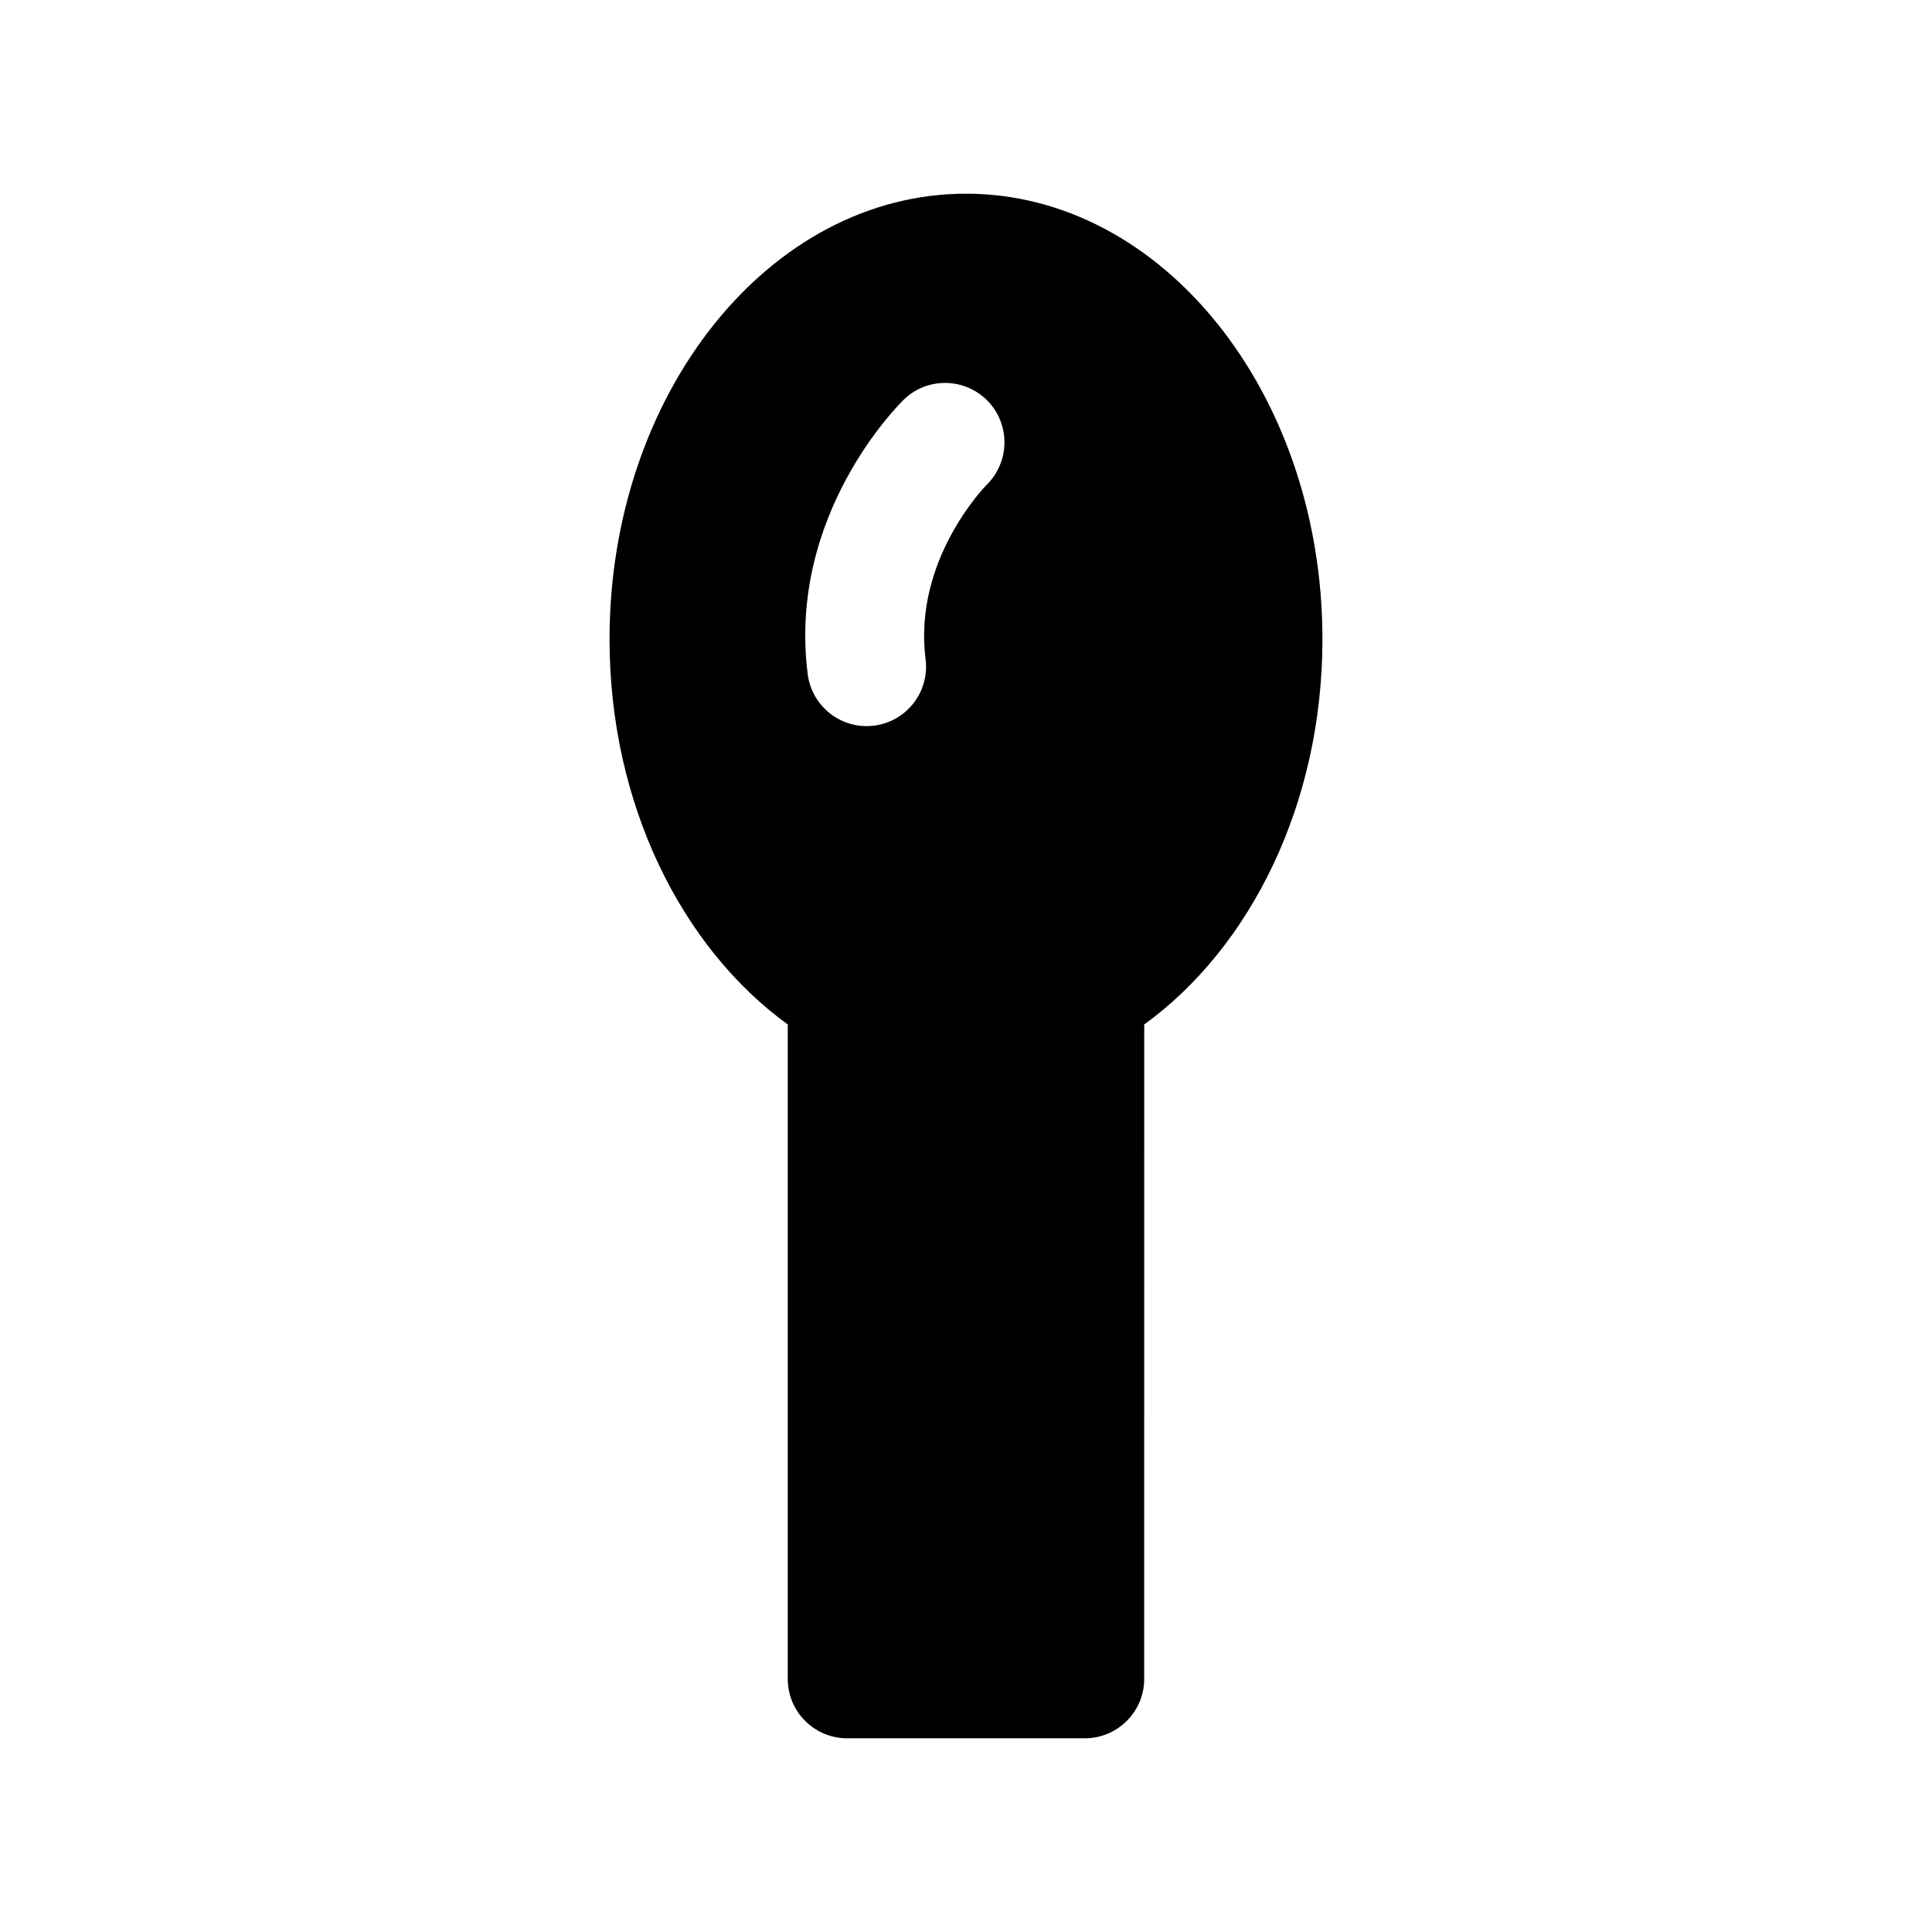
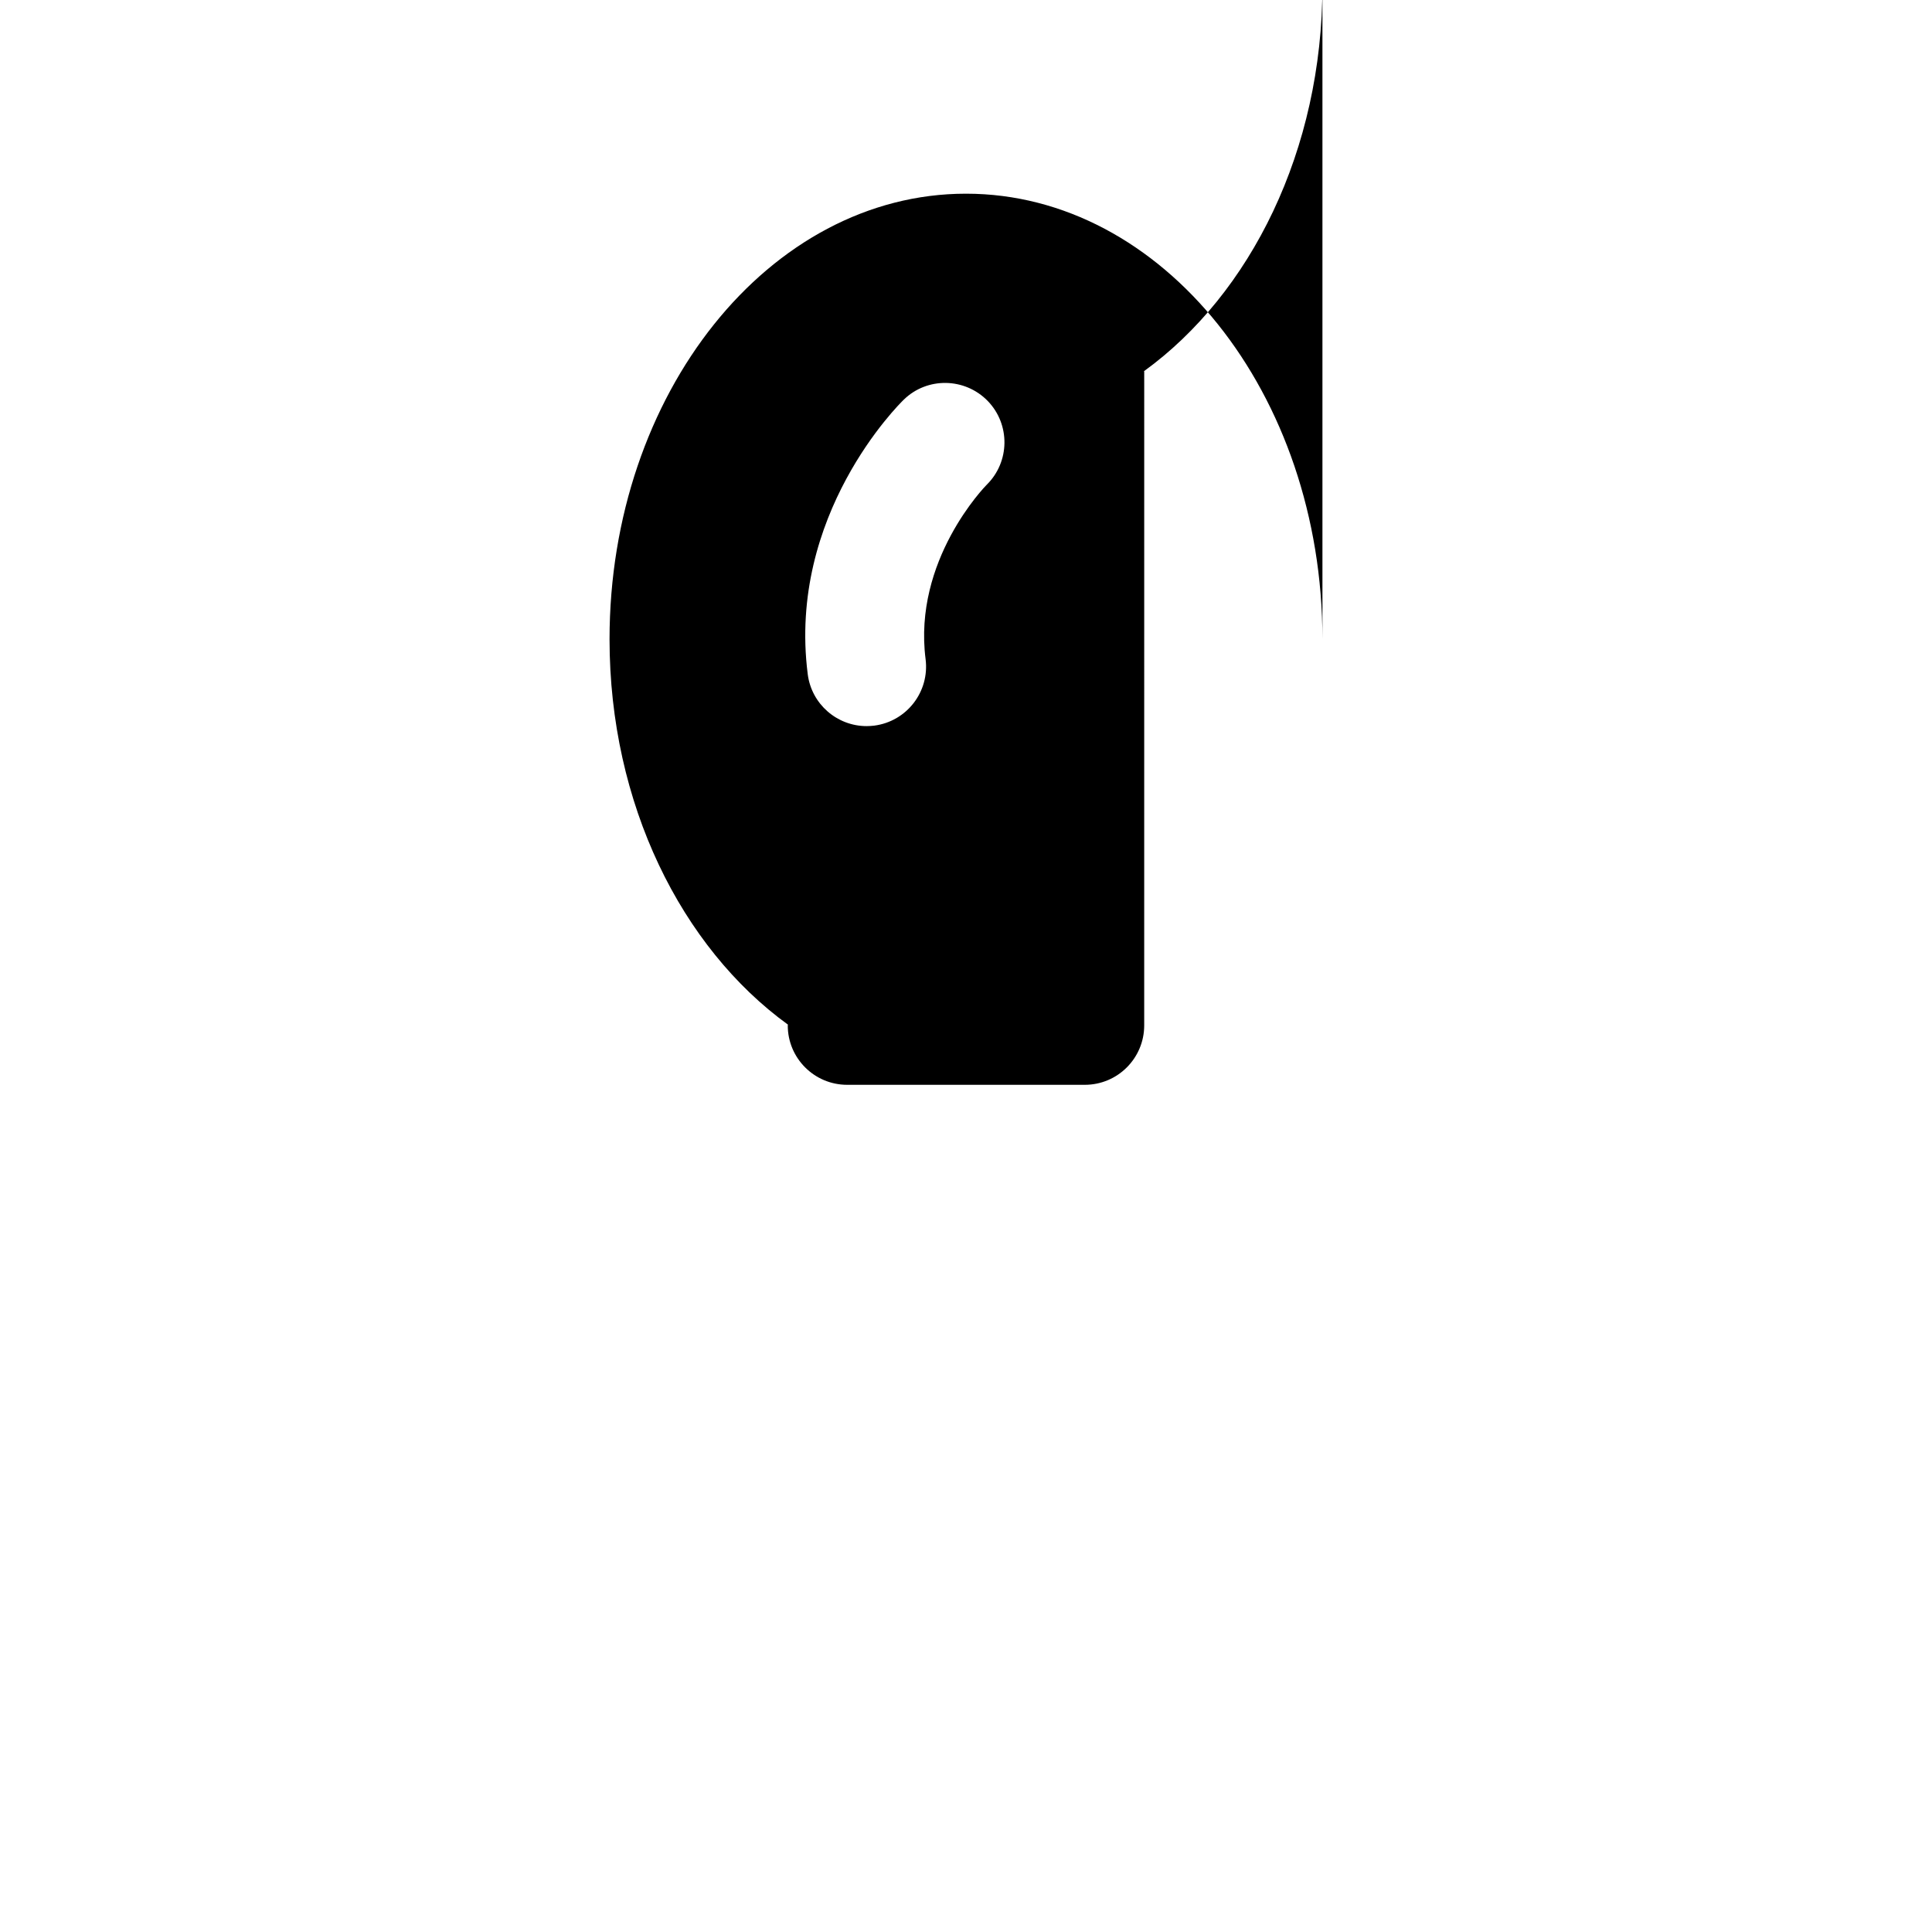
<svg xmlns="http://www.w3.org/2000/svg" fill="#000000" width="800px" height="800px" version="1.1" viewBox="144 144 512 512">
-   <path d="m494.46 313.41c0-65.117-42.367-118.08-94.461-118.08-52.098 0-94.465 52.965-94.465 118.08 0 43.625 19.066 81.68 47.281 102.13-0.004 0.078-0.051 0.141-0.051 0.203v173.18c0 8.691 7.039 15.742 15.742 15.742h62.977c8.707 0 15.742-7.055 15.742-15.742l0.004-173.18c0-0.062-0.047-0.125-0.047-0.203 28.215-20.453 47.277-58.508 47.277-102.13zm-88.969-40.949c-0.473 0.473-19.555 20.043-16.199 46.223 1.086 8.629-4.992 16.5-13.617 17.617-0.676 0.078-1.355 0.125-2.016 0.125-7.809 0-14.594-5.809-15.602-13.762-5.398-42.242 24.168-71.508 25.441-72.738 6.203-6.062 16.184-5.902 22.262 0.332 6.012 6.223 5.887 16.141-0.27 22.203z" />
+   <path d="m494.46 313.41c0-65.117-42.367-118.08-94.461-118.08-52.098 0-94.465 52.965-94.465 118.08 0 43.625 19.066 81.68 47.281 102.13-0.004 0.078-0.051 0.141-0.051 0.203c0 8.691 7.039 15.742 15.742 15.742h62.977c8.707 0 15.742-7.055 15.742-15.742l0.004-173.18c0-0.062-0.047-0.125-0.047-0.203 28.215-20.453 47.277-58.508 47.277-102.13zm-88.969-40.949c-0.473 0.473-19.555 20.043-16.199 46.223 1.086 8.629-4.992 16.5-13.617 17.617-0.676 0.078-1.355 0.125-2.016 0.125-7.809 0-14.594-5.809-15.602-13.762-5.398-42.242 24.168-71.508 25.441-72.738 6.203-6.062 16.184-5.902 22.262 0.332 6.012 6.223 5.887 16.141-0.27 22.203z" />
</svg>